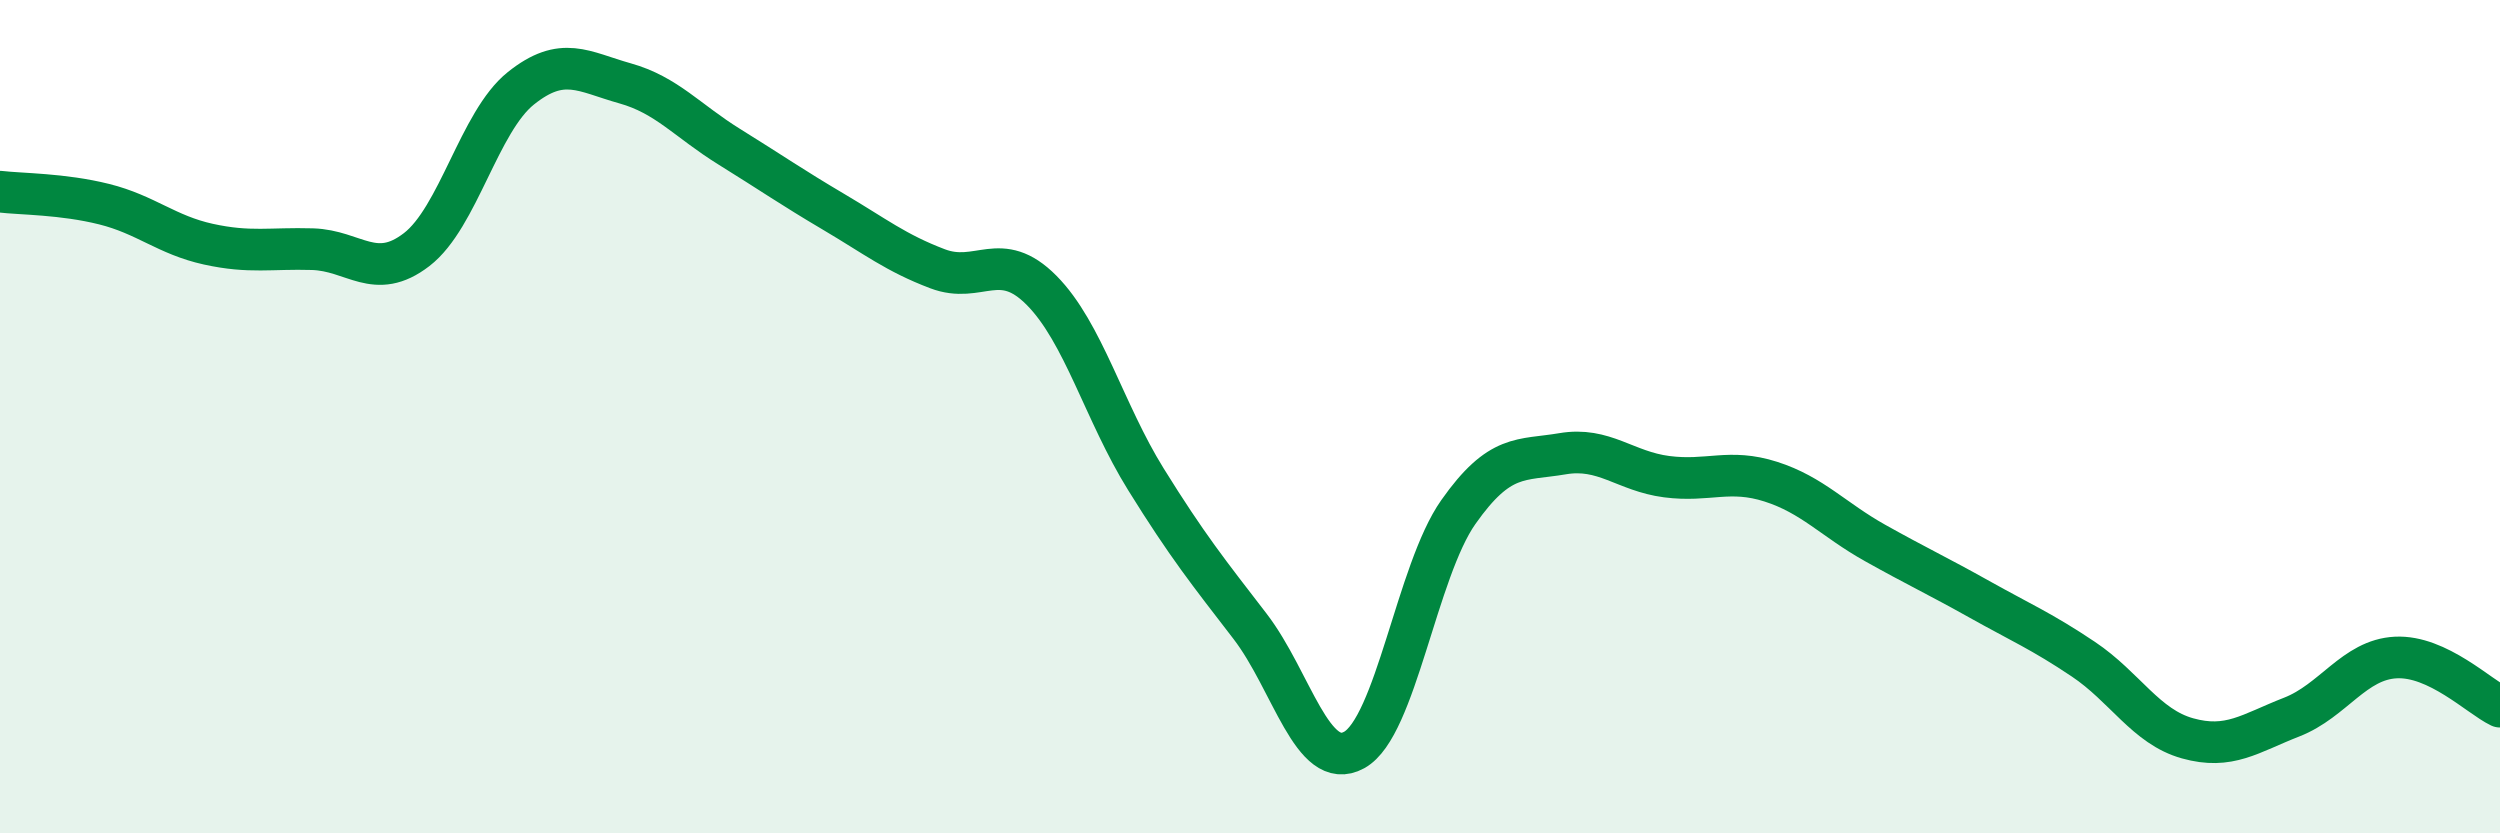
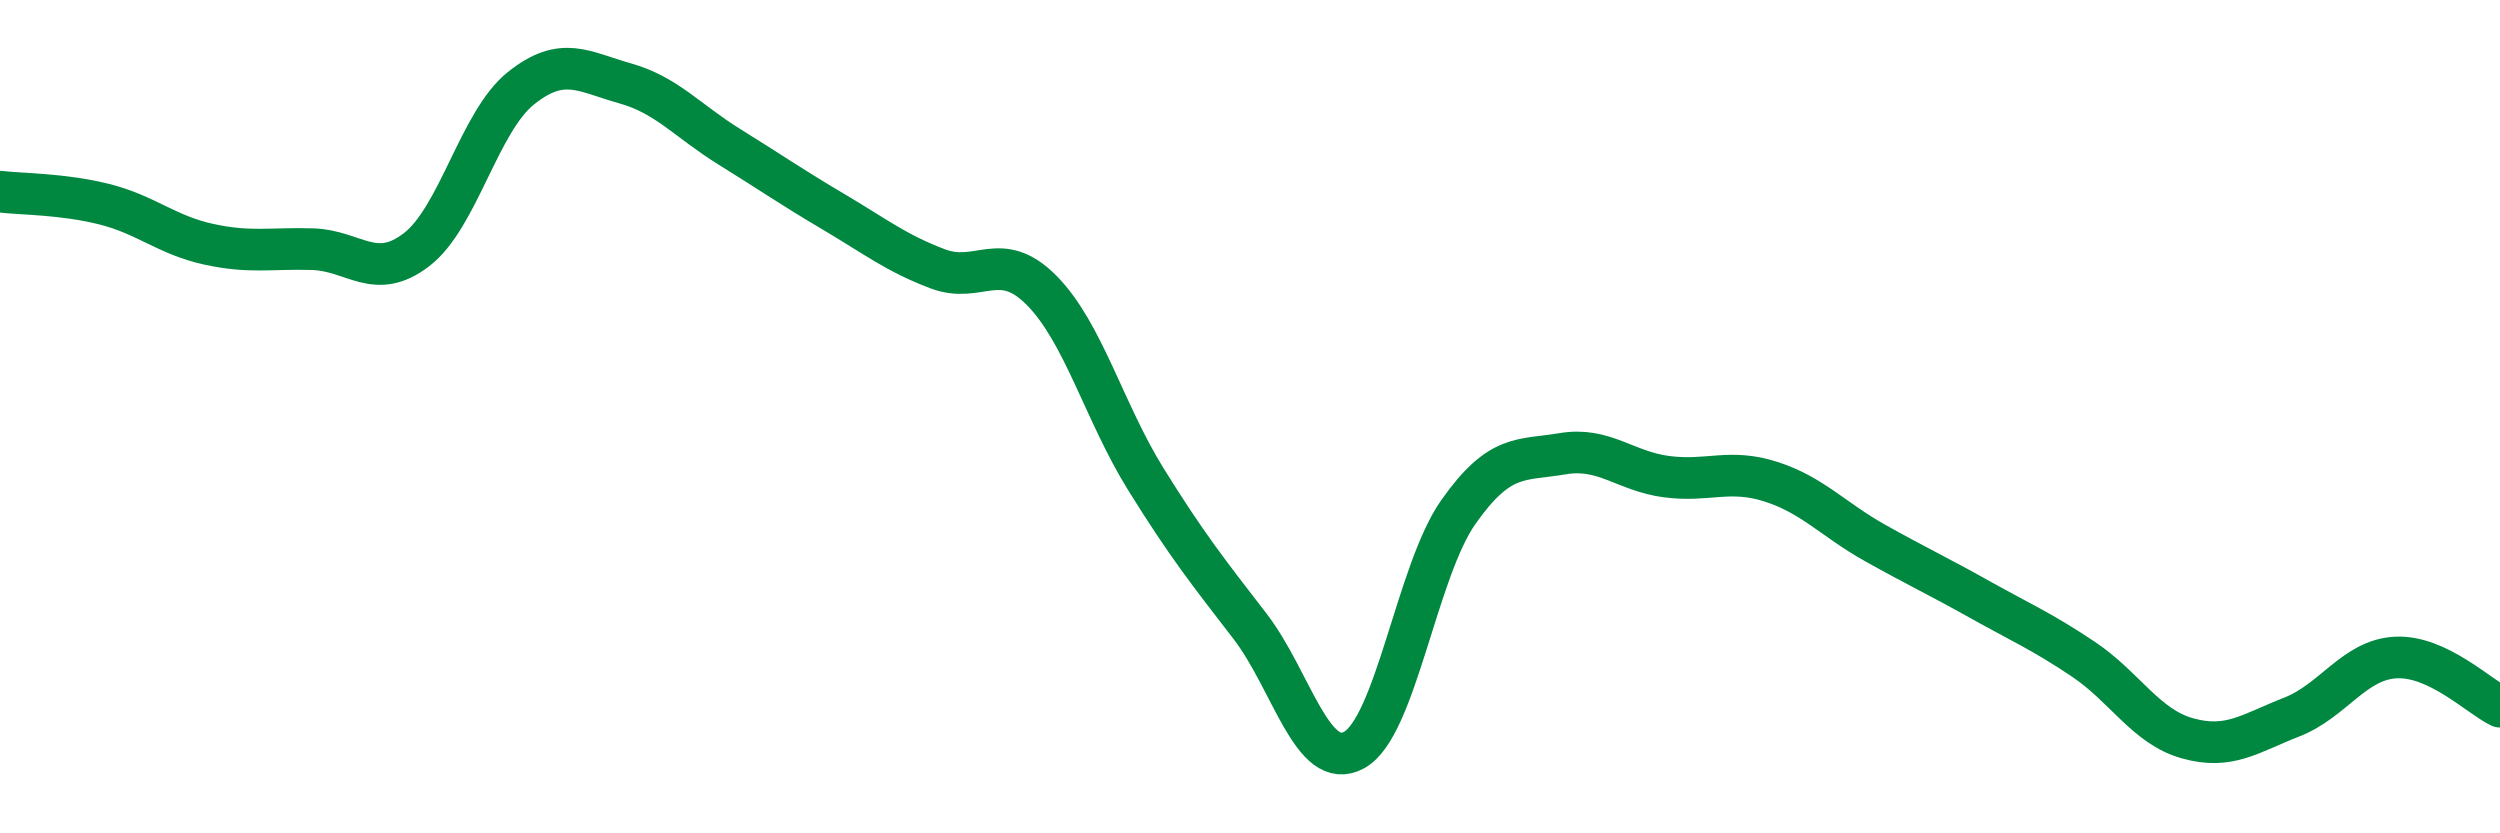
<svg xmlns="http://www.w3.org/2000/svg" width="60" height="20" viewBox="0 0 60 20">
-   <path d="M 0,4.6 C 0.5,4.66 1.5,4.65 2.5,4.9 C 3.5,5.15 4,5.64 5,5.86 C 6,6.08 6.5,5.95 7.5,5.98 C 8.5,6.01 9,6.76 10,5.99 C 11,5.22 11.5,2.92 12.5,2.12 C 13.5,1.32 14,1.72 15,2 C 16,2.28 16.5,2.9 17.5,3.52 C 18.5,4.14 19,4.49 20,5.08 C 21,5.67 21.5,6.07 22.5,6.45 C 23.5,6.83 24,5.96 25,6.97 C 26,7.98 26.5,9.89 27.5,11.5 C 28.5,13.11 29,13.73 30,15.03 C 31,16.33 31.5,18.55 32.5,18 C 33.5,17.45 34,13.71 35,12.29 C 36,10.87 36.5,11.06 37.5,10.89 C 38.5,10.72 39,11.31 40,11.44 C 41,11.57 41.5,11.24 42.5,11.56 C 43.5,11.88 44,12.47 45,13.03 C 46,13.59 46.5,13.82 47.5,14.38 C 48.5,14.94 49,15.15 50,15.82 C 51,16.49 51.5,17.44 52.5,17.72 C 53.5,18 54,17.6 55,17.21 C 56,16.82 56.5,15.83 57.5,15.78 C 58.5,15.73 59.5,16.72 60,16.96L60 20L0 20Z" fill="#008740" opacity="0.1" stroke-linecap="round" stroke-linejoin="round" />
  <path d="M 0,4.6 C 0.5,4.66 1.5,4.65 2.5,4.9 C 3.5,5.15 4,5.64 5,5.86 C 6,6.08 6.5,5.95 7.5,5.98 C 8.5,6.01 9,6.76 10,5.99 C 11,5.22 11.5,2.92 12.5,2.12 C 13.5,1.32 14,1.72 15,2 C 16,2.28 16.5,2.9 17.5,3.52 C 18.5,4.14 19,4.49 20,5.08 C 21,5.67 21.5,6.07 22.5,6.45 C 23.5,6.83 24,5.96 25,6.97 C 26,7.98 26.5,9.89 27.5,11.5 C 28.5,13.11 29,13.73 30,15.03 C 31,16.33 31.5,18.55 32.5,18 C 33.5,17.45 34,13.71 35,12.29 C 36,10.87 36.5,11.06 37.5,10.89 C 38.5,10.72 39,11.31 40,11.44 C 41,11.57 41.5,11.24 42.5,11.56 C 43.5,11.88 44,12.47 45,13.03 C 46,13.59 46.5,13.82 47.5,14.38 C 48.5,14.94 49,15.15 50,15.82 C 51,16.49 51.5,17.44 52.5,17.72 C 53.5,18 54,17.6 55,17.21 C 56,16.82 56.5,15.83 57.5,15.78 C 58.5,15.73 59.5,16.72 60,16.96" stroke="#008740" stroke-width="1" fill="none" stroke-linecap="round" stroke-linejoin="round" />
</svg>